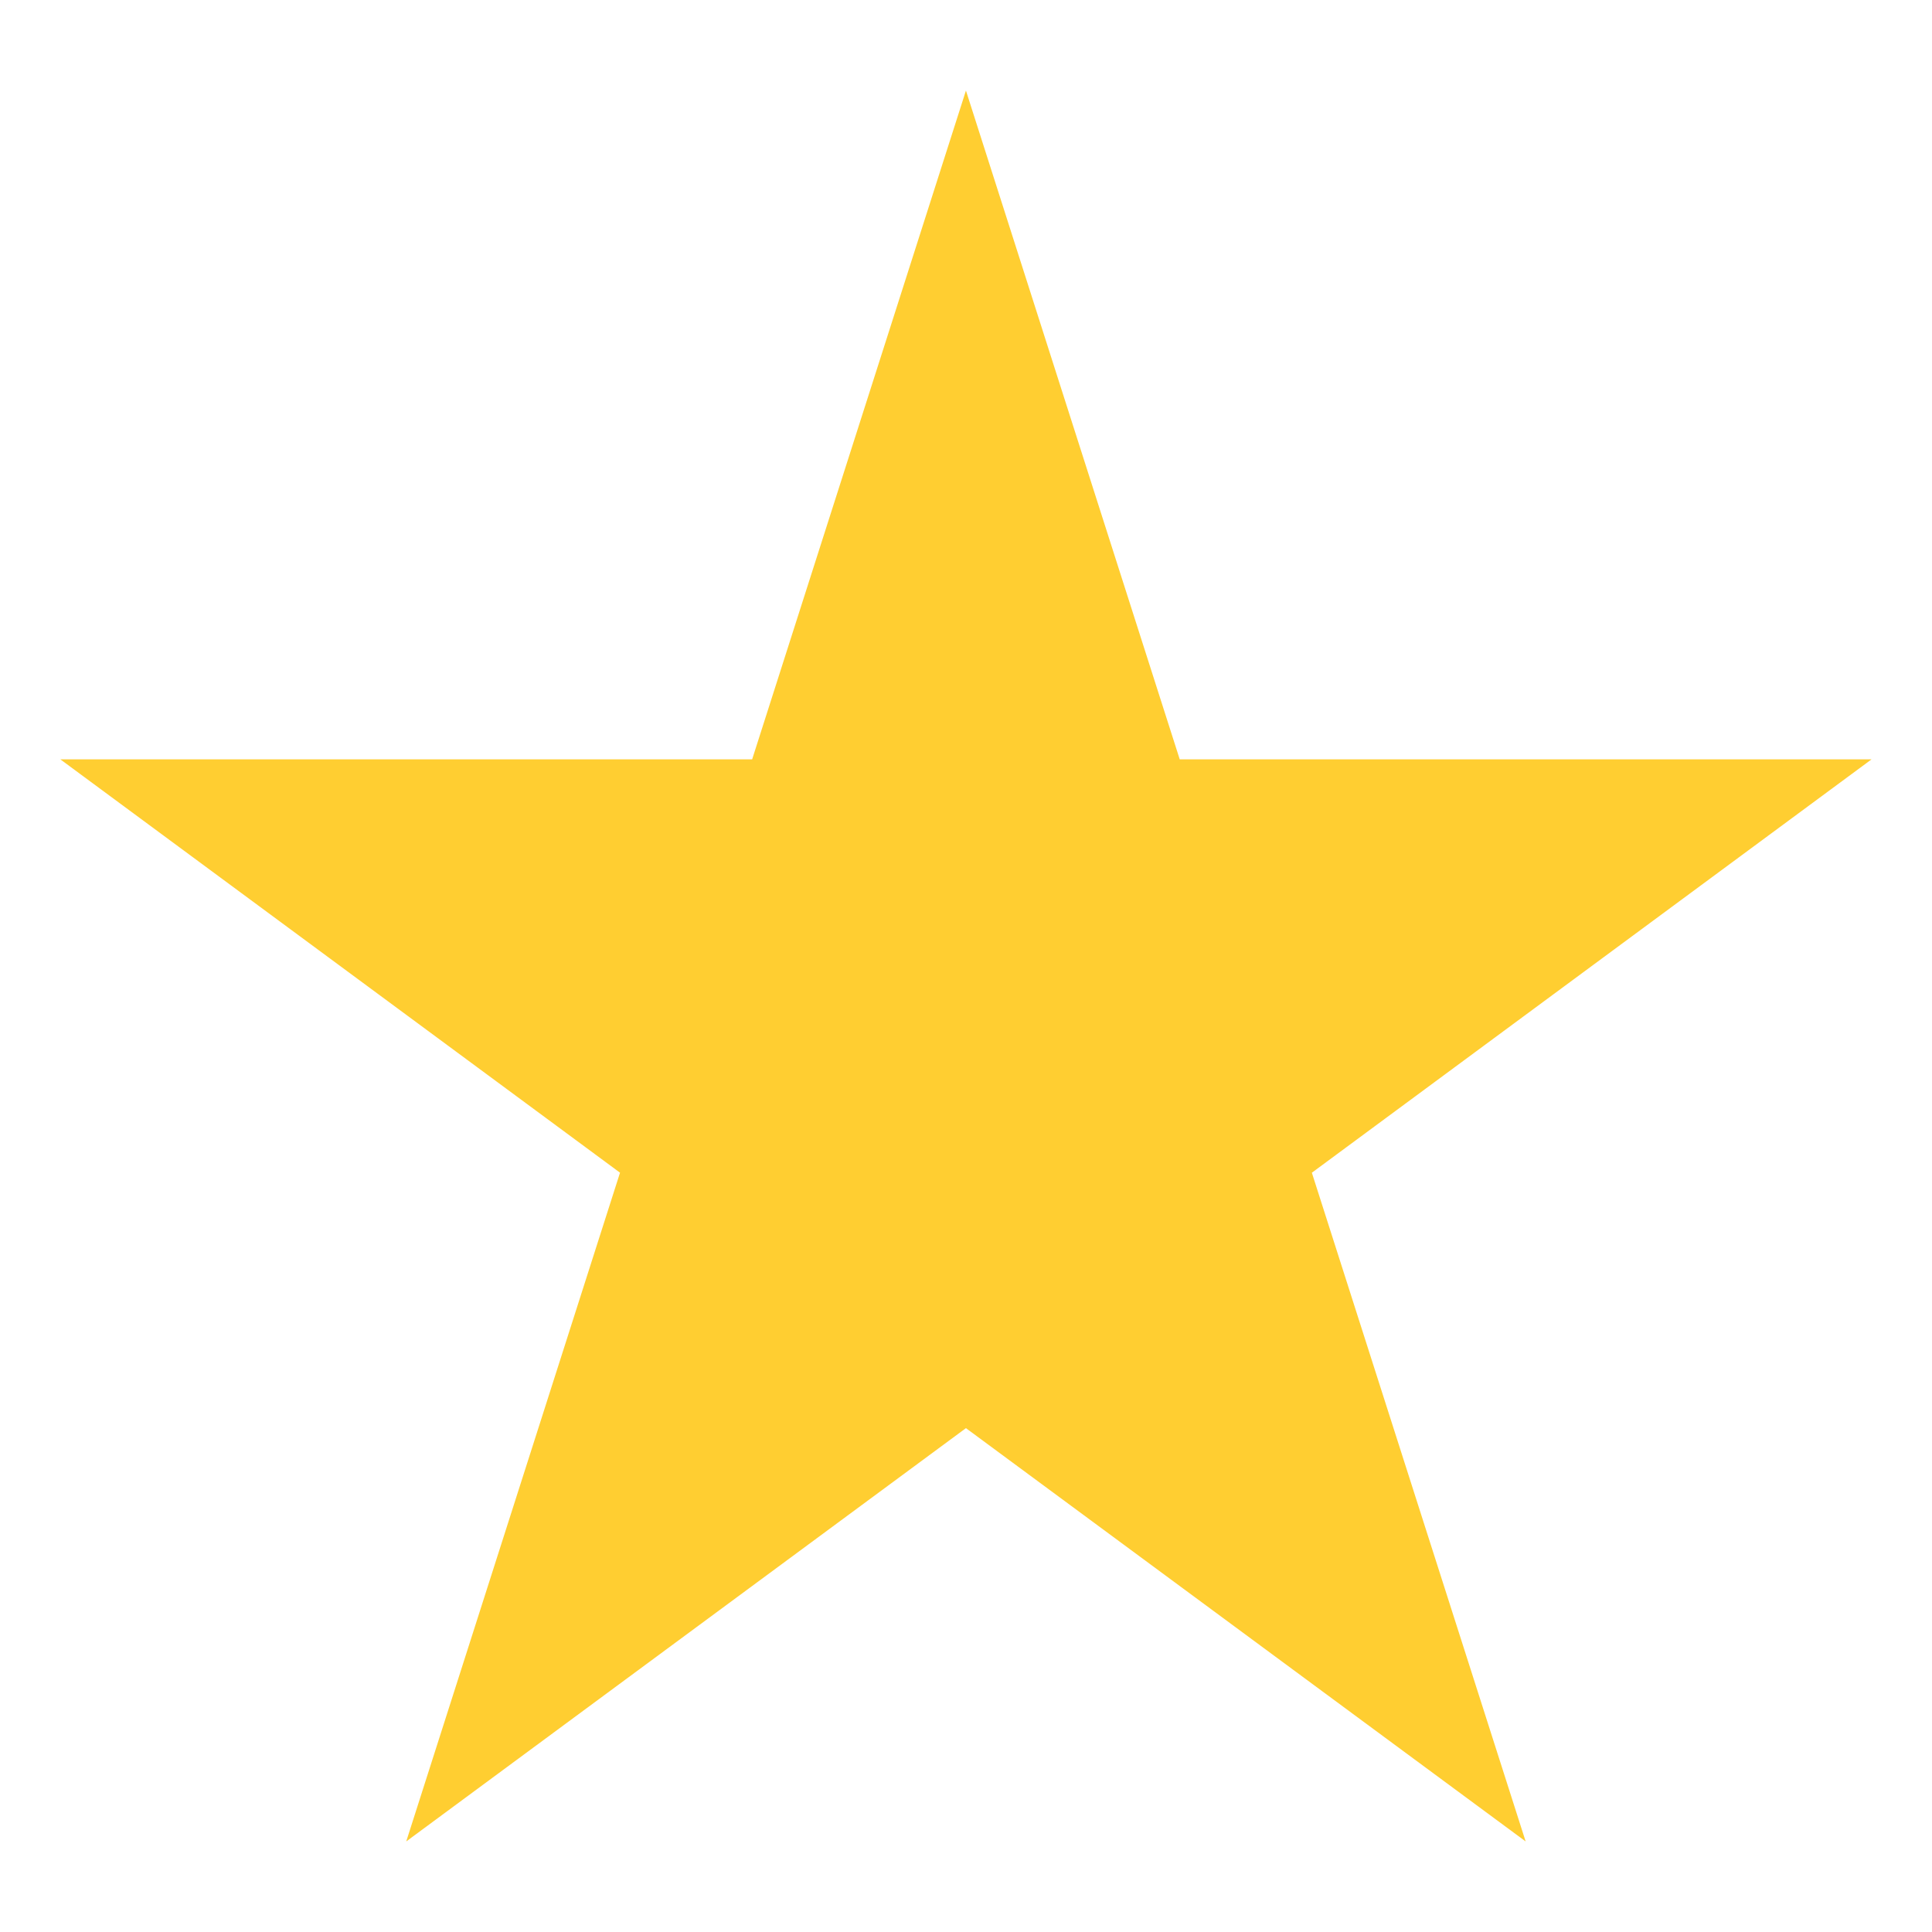
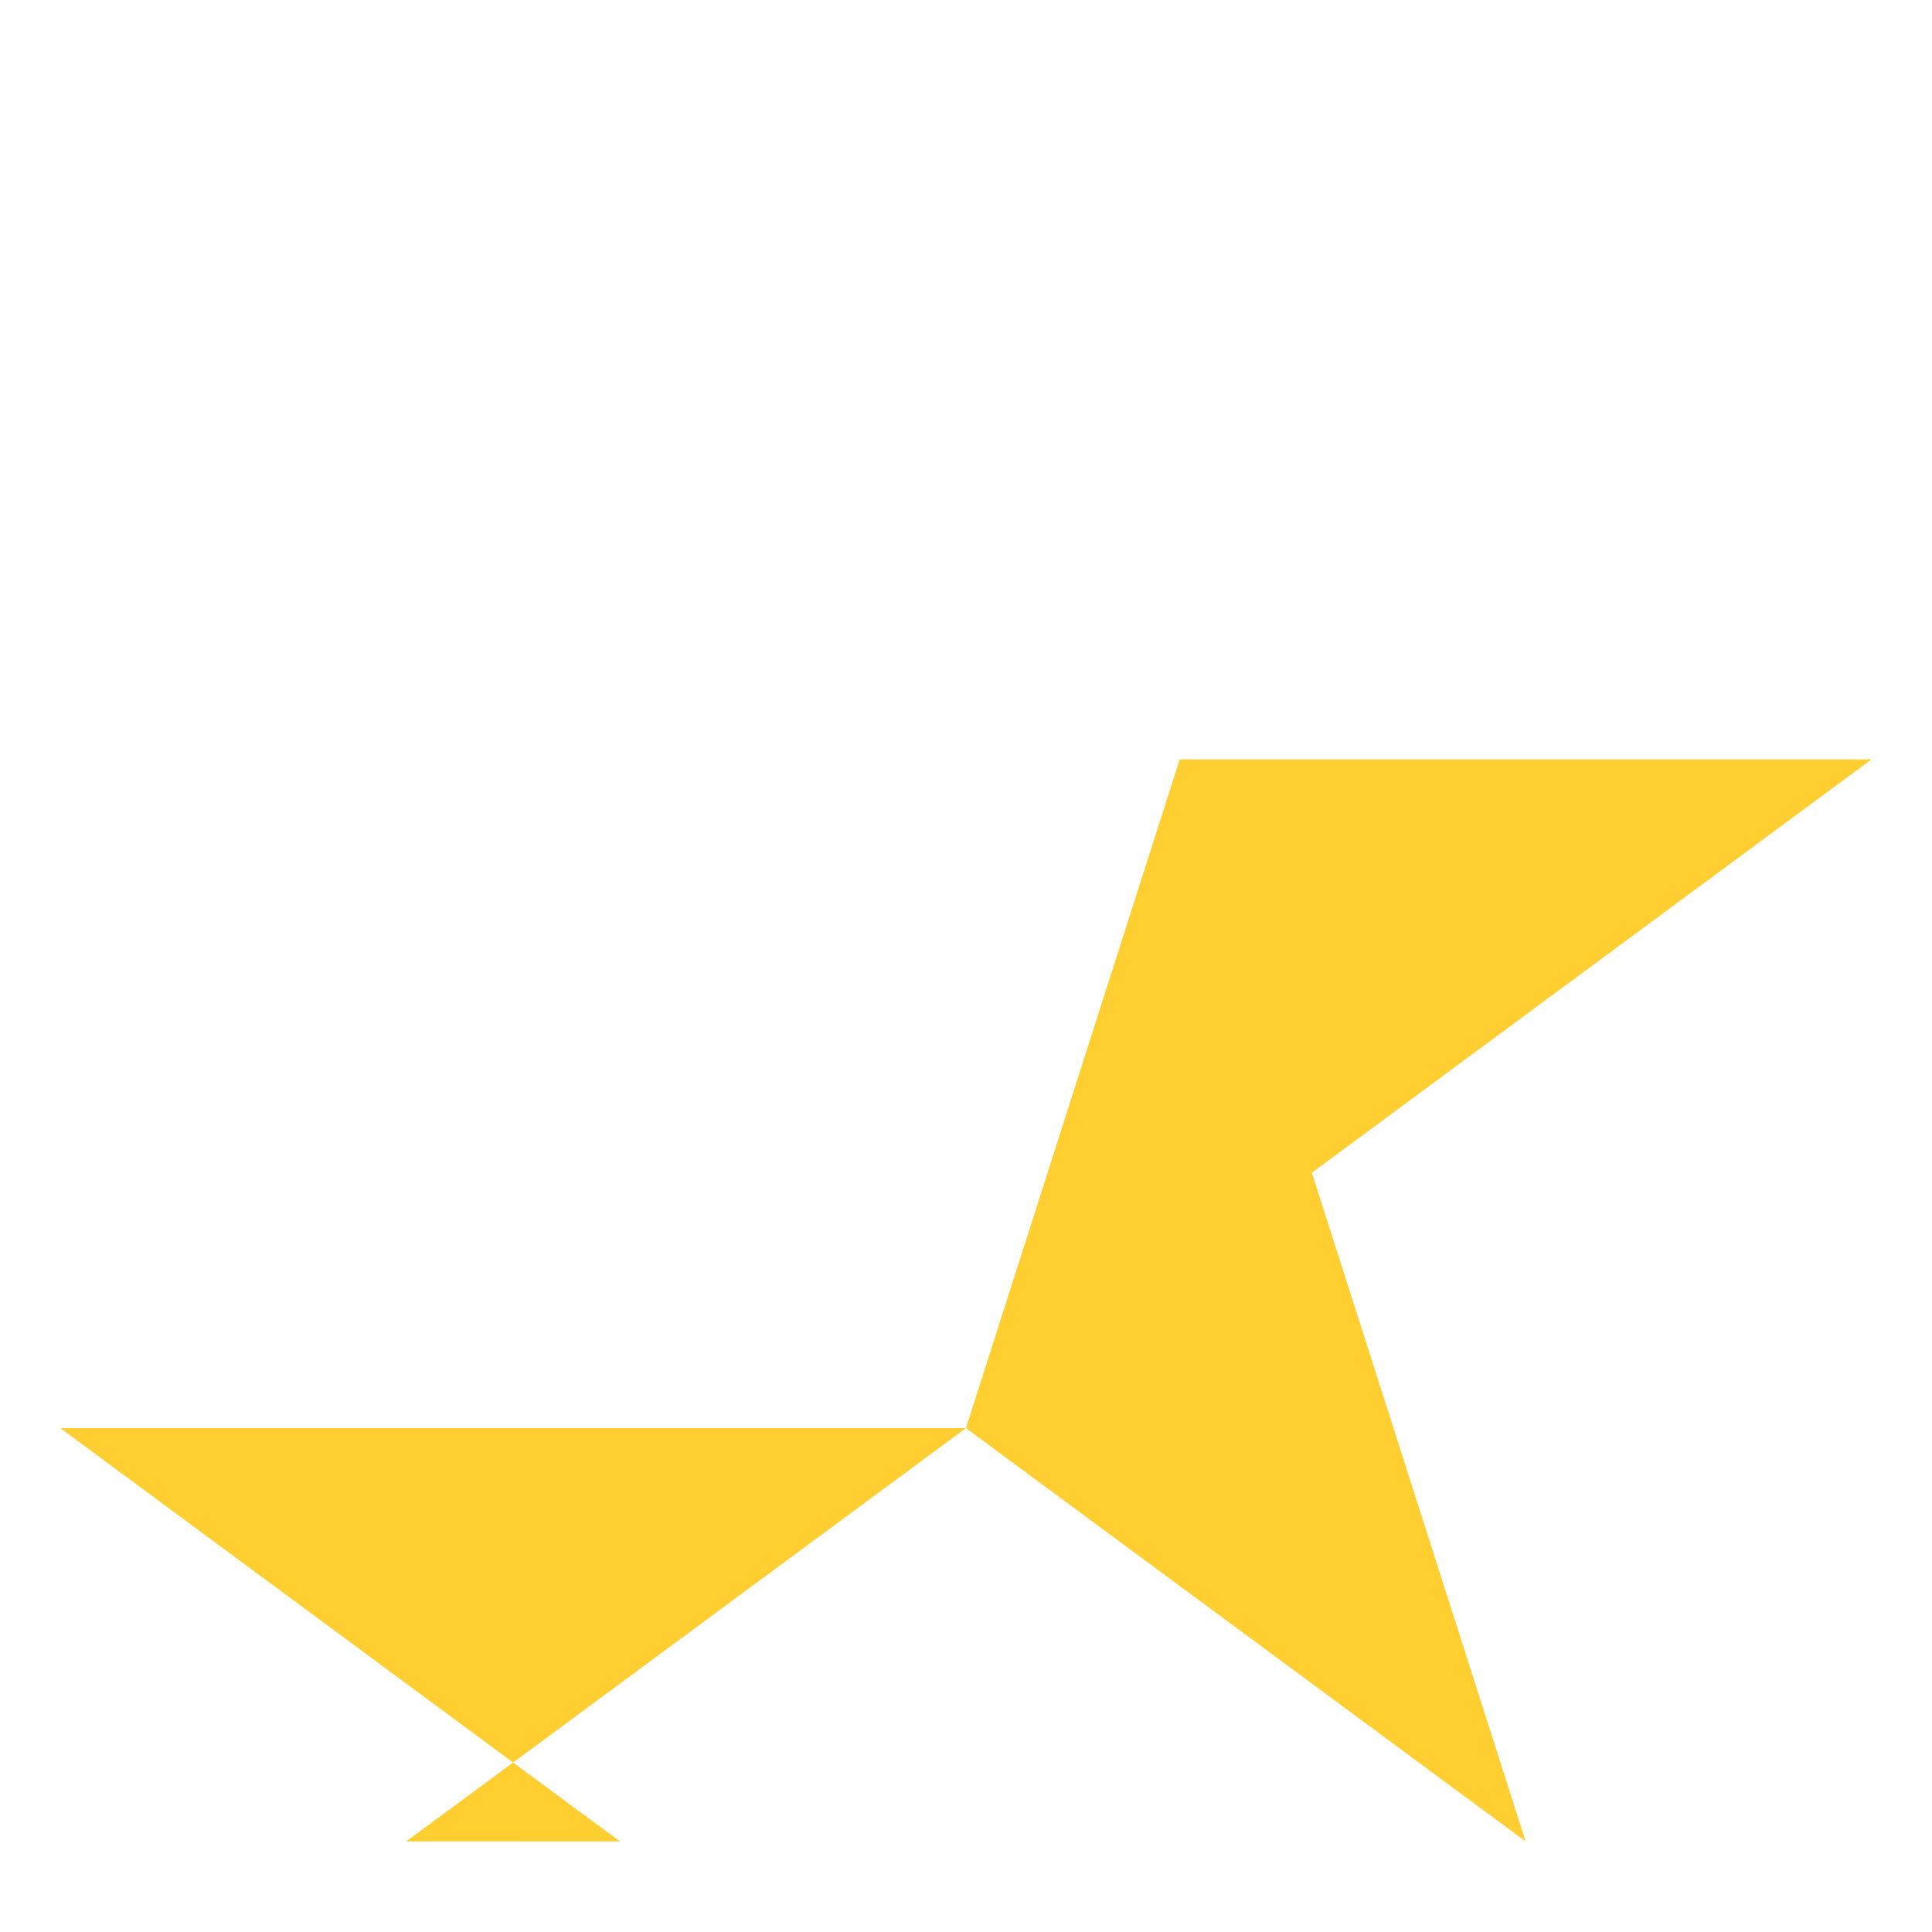
<svg xmlns="http://www.w3.org/2000/svg" width="64" height="64" viewBox="0 0 64 64">
-   <path fill="#FFCE31" d="M61.998 25.154H39.08L31.998 3l-7.082 22.154H1.998l18.541 13.693L13.457 61l18.541-13.691L50.539 61l-7.082-22.152 18.541-13.694z" />
+   <path fill="#FFCE31" d="M61.998 25.154H39.08l-7.082 22.154H1.998l18.541 13.693L13.457 61l18.541-13.691L50.539 61l-7.082-22.152 18.541-13.694z" />
</svg>